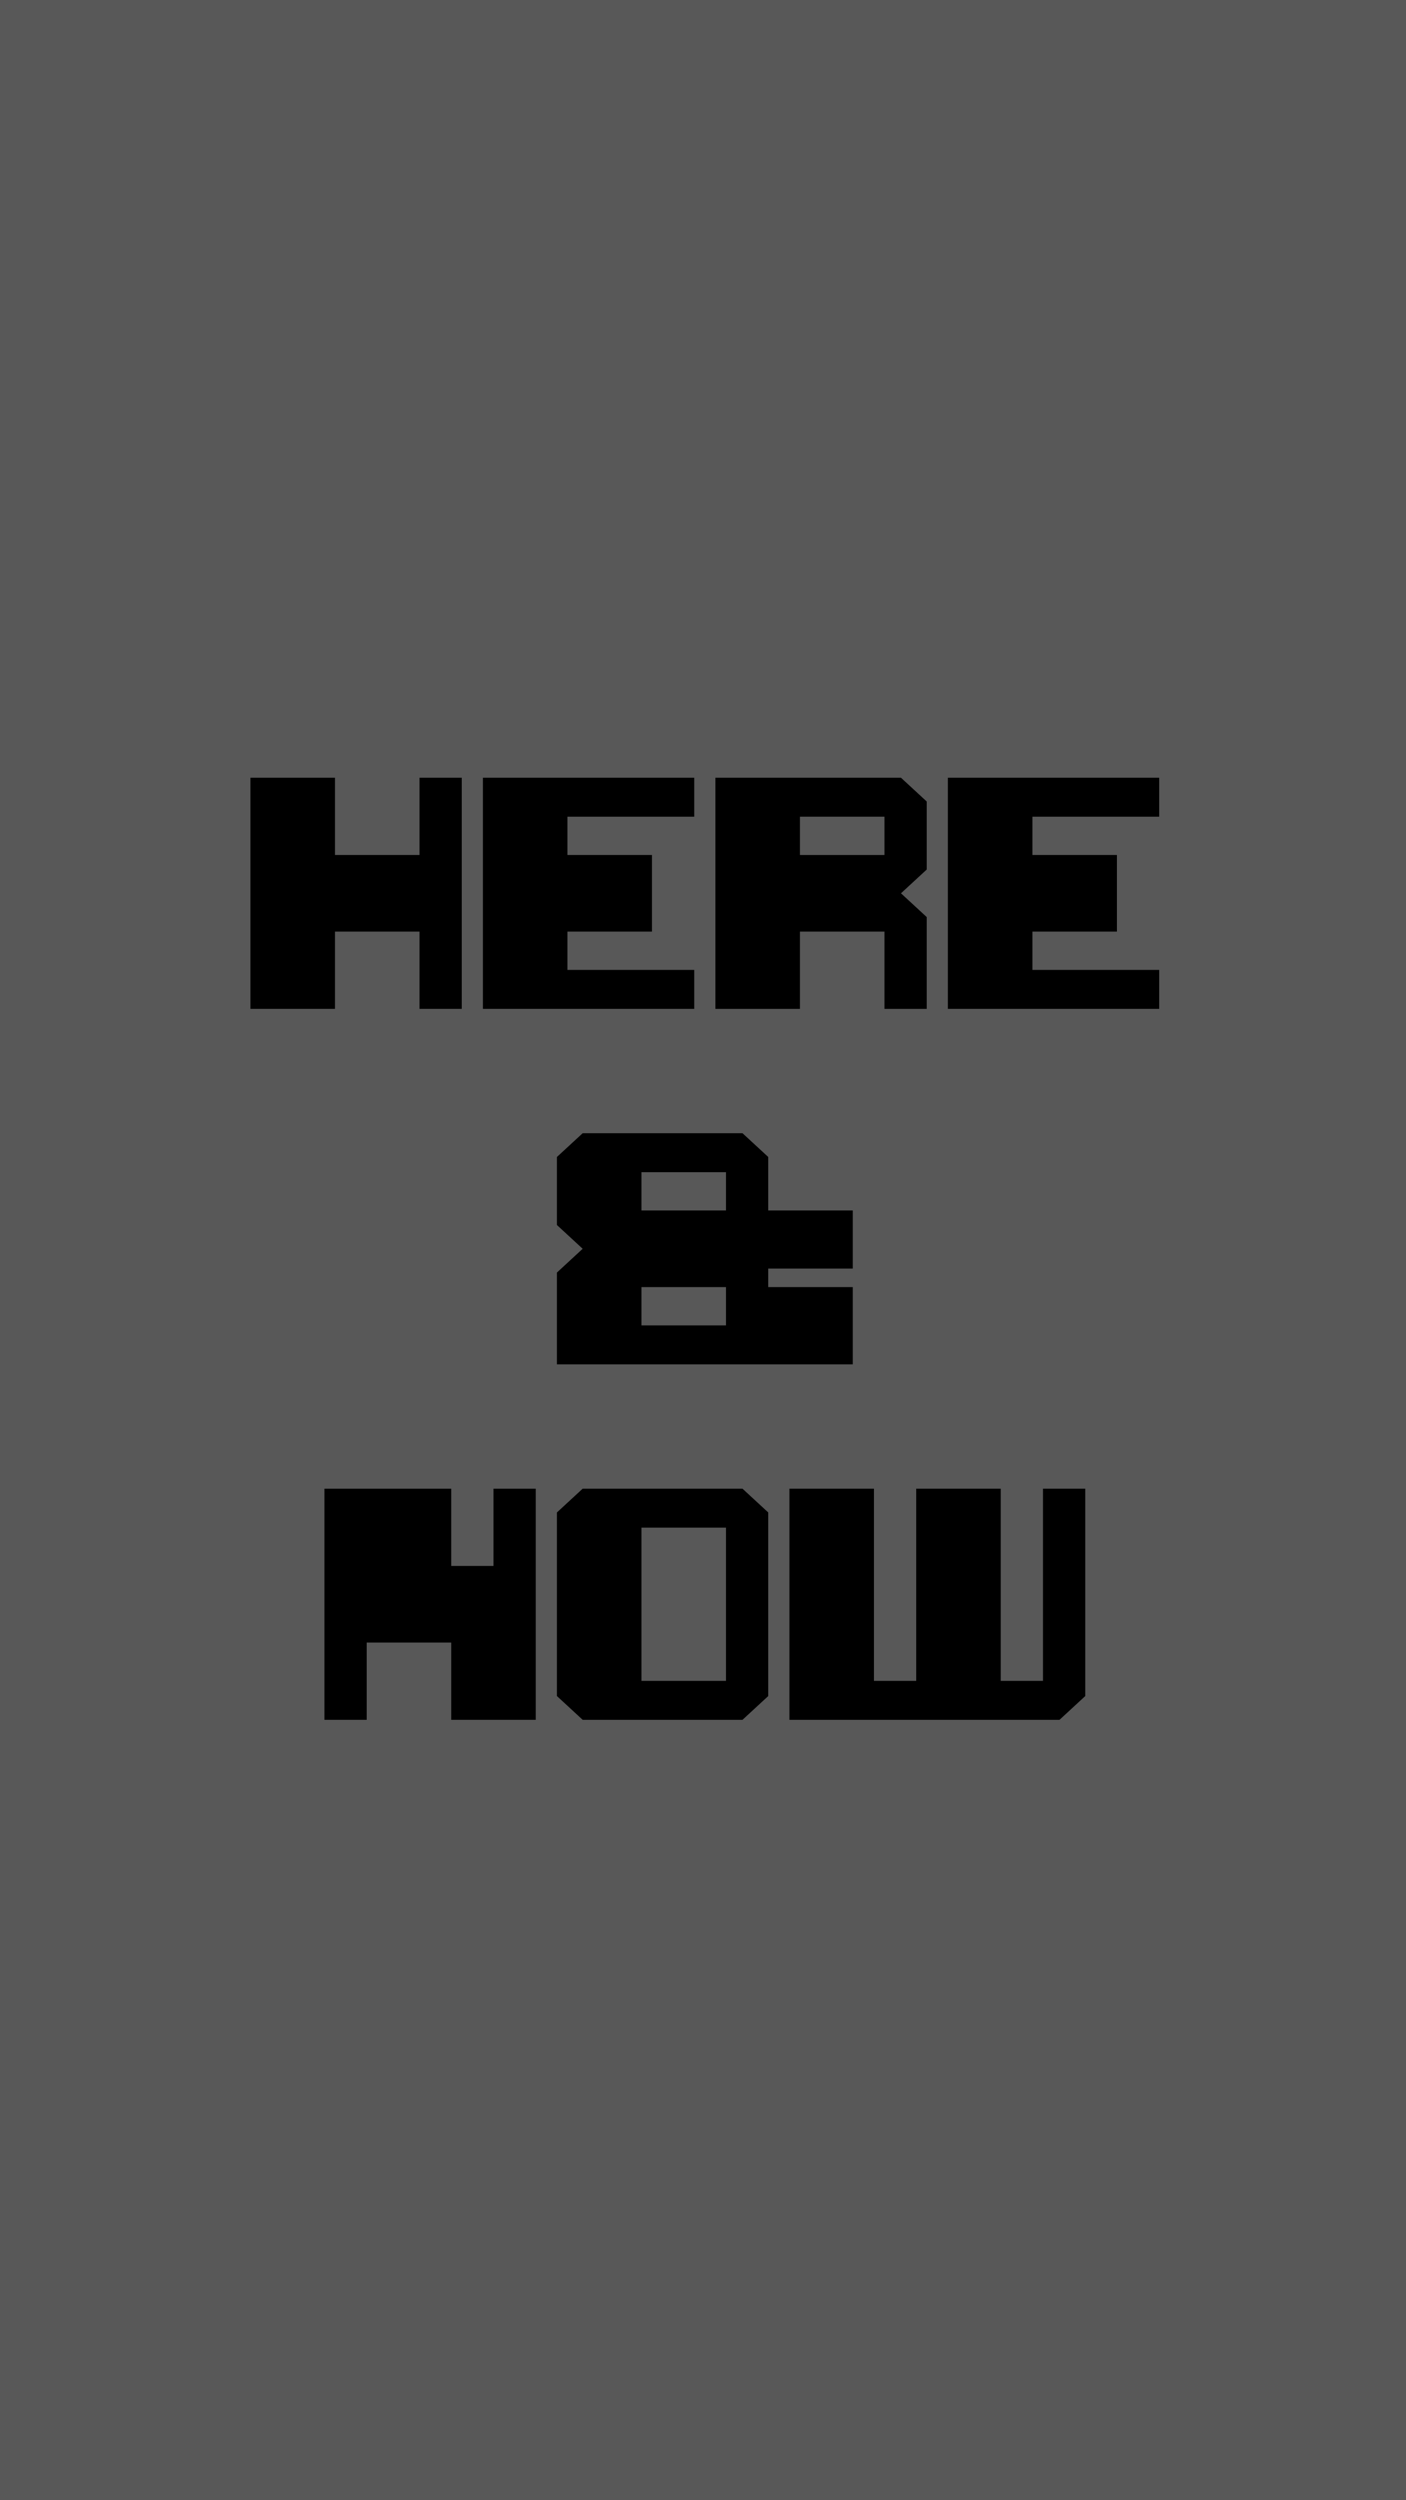
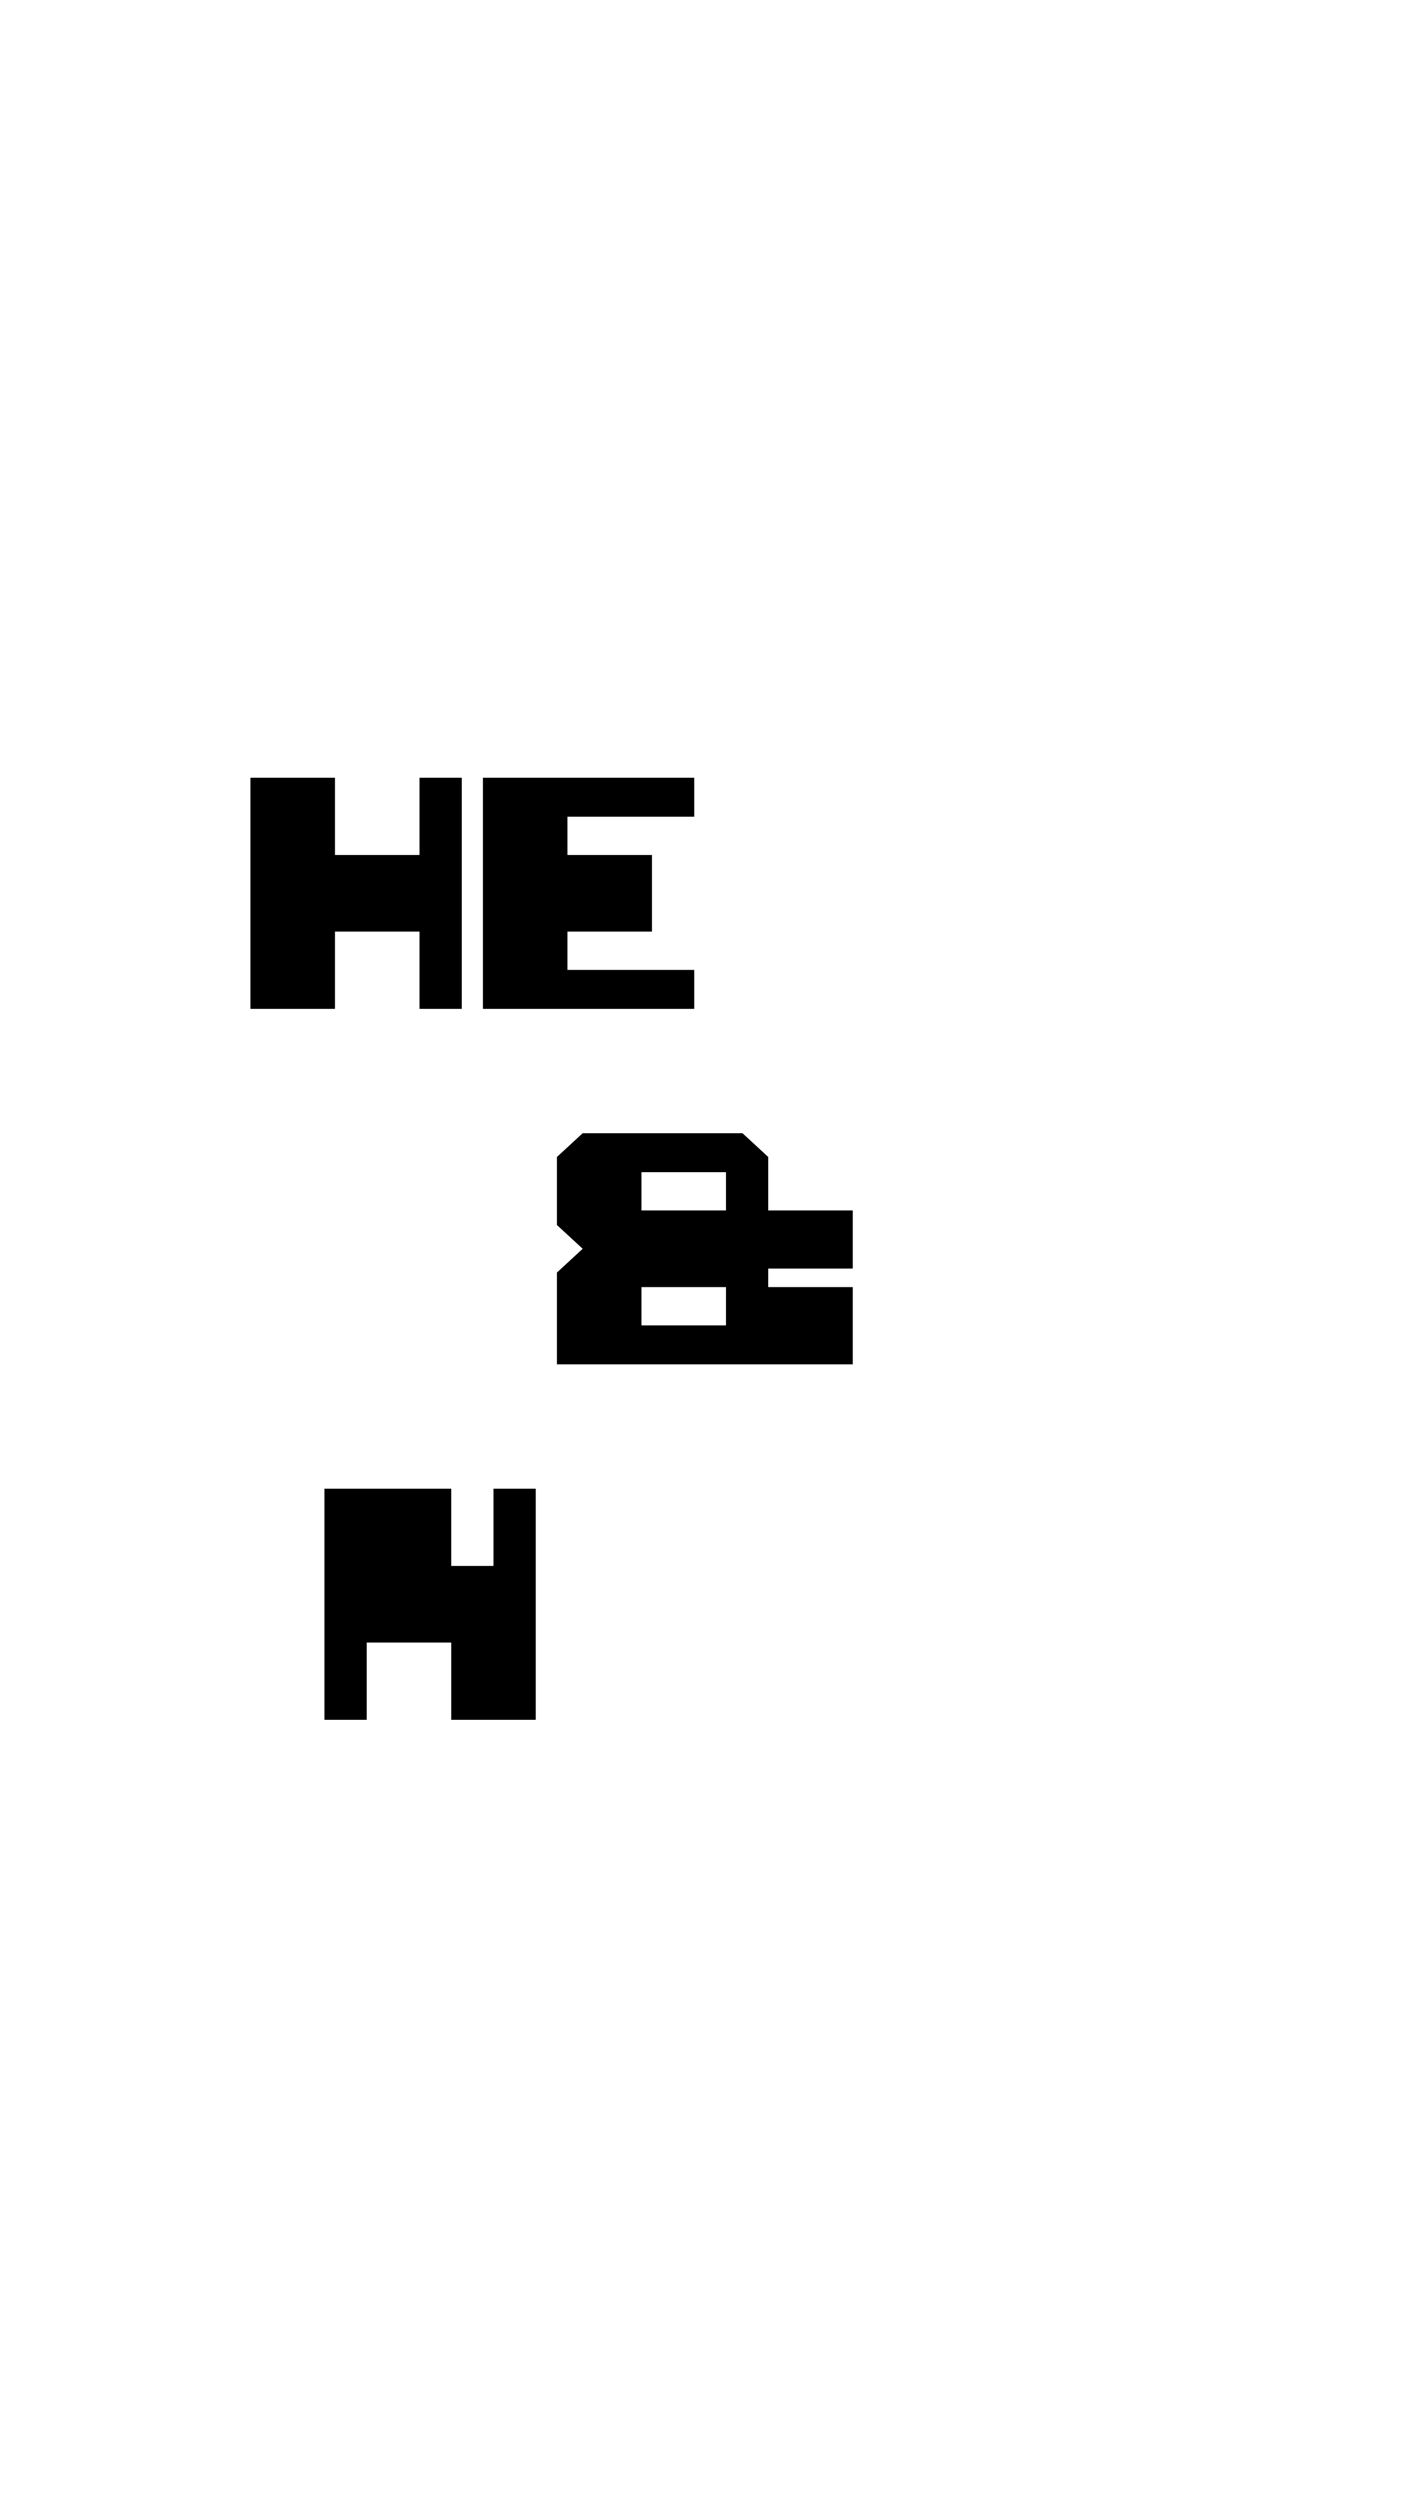
<svg xmlns="http://www.w3.org/2000/svg" width="320" height="569" viewBox="0 0 320 569" fill="none">
-   <rect width="320" height="569" fill="#585858" />
-   <path d="M179.668 391.404V338.801H198.906V382.537H208.525V338.801H227.763V382.537H237.381V338.801H247V385.994L241.139 391.404H179.668Z" fill="black" />
-   <path d="M126.754 344.212L132.615 338.801H168.987L174.849 344.212V385.994L168.987 391.404H132.615L126.754 385.994V344.212ZM145.992 382.537H165.23V347.668H145.992V382.537Z" fill="black" />
  <path d="M112.316 338.801H121.934V391.404H102.697V373.82H83.459V391.404H73.84V338.801H102.697V356.386H112.316V338.801Z" fill="black" />
  <path d="M126.754 310.504V289.613L132.615 284.202L126.754 278.792V263.311L132.615 257.901H168.987L174.848 263.311V275.485H194.086V288.711H174.848V292.92H194.086V310.504H126.754ZM145.992 301.637H165.23V292.92H145.992V301.637ZM145.992 275.485H165.23V266.768H145.992V275.485Z" fill="black" />
-   <path d="M215.734 177H263.829V185.867H234.972V194.585H254.21V212.019H234.972V220.736H263.829V229.603H215.734V177Z" fill="black" />
-   <path d="M162.824 229.603V177H205.057L210.919 182.411V197.891L205.057 203.302L210.919 208.712V229.603H201.3V212.019H182.062V229.603H162.824ZM182.062 194.585H201.3V185.867H182.062V194.585Z" fill="black" />
  <path d="M109.91 177H158.005V185.867H129.148V194.585H148.386V212.019H129.148V220.736H158.005V229.603H109.91V177Z" fill="black" />
  <path d="M57 177H76.238V194.585H95.476V177H105.095V229.603H95.476V212.019H76.238V229.603H57V177Z" fill="black" />
</svg>